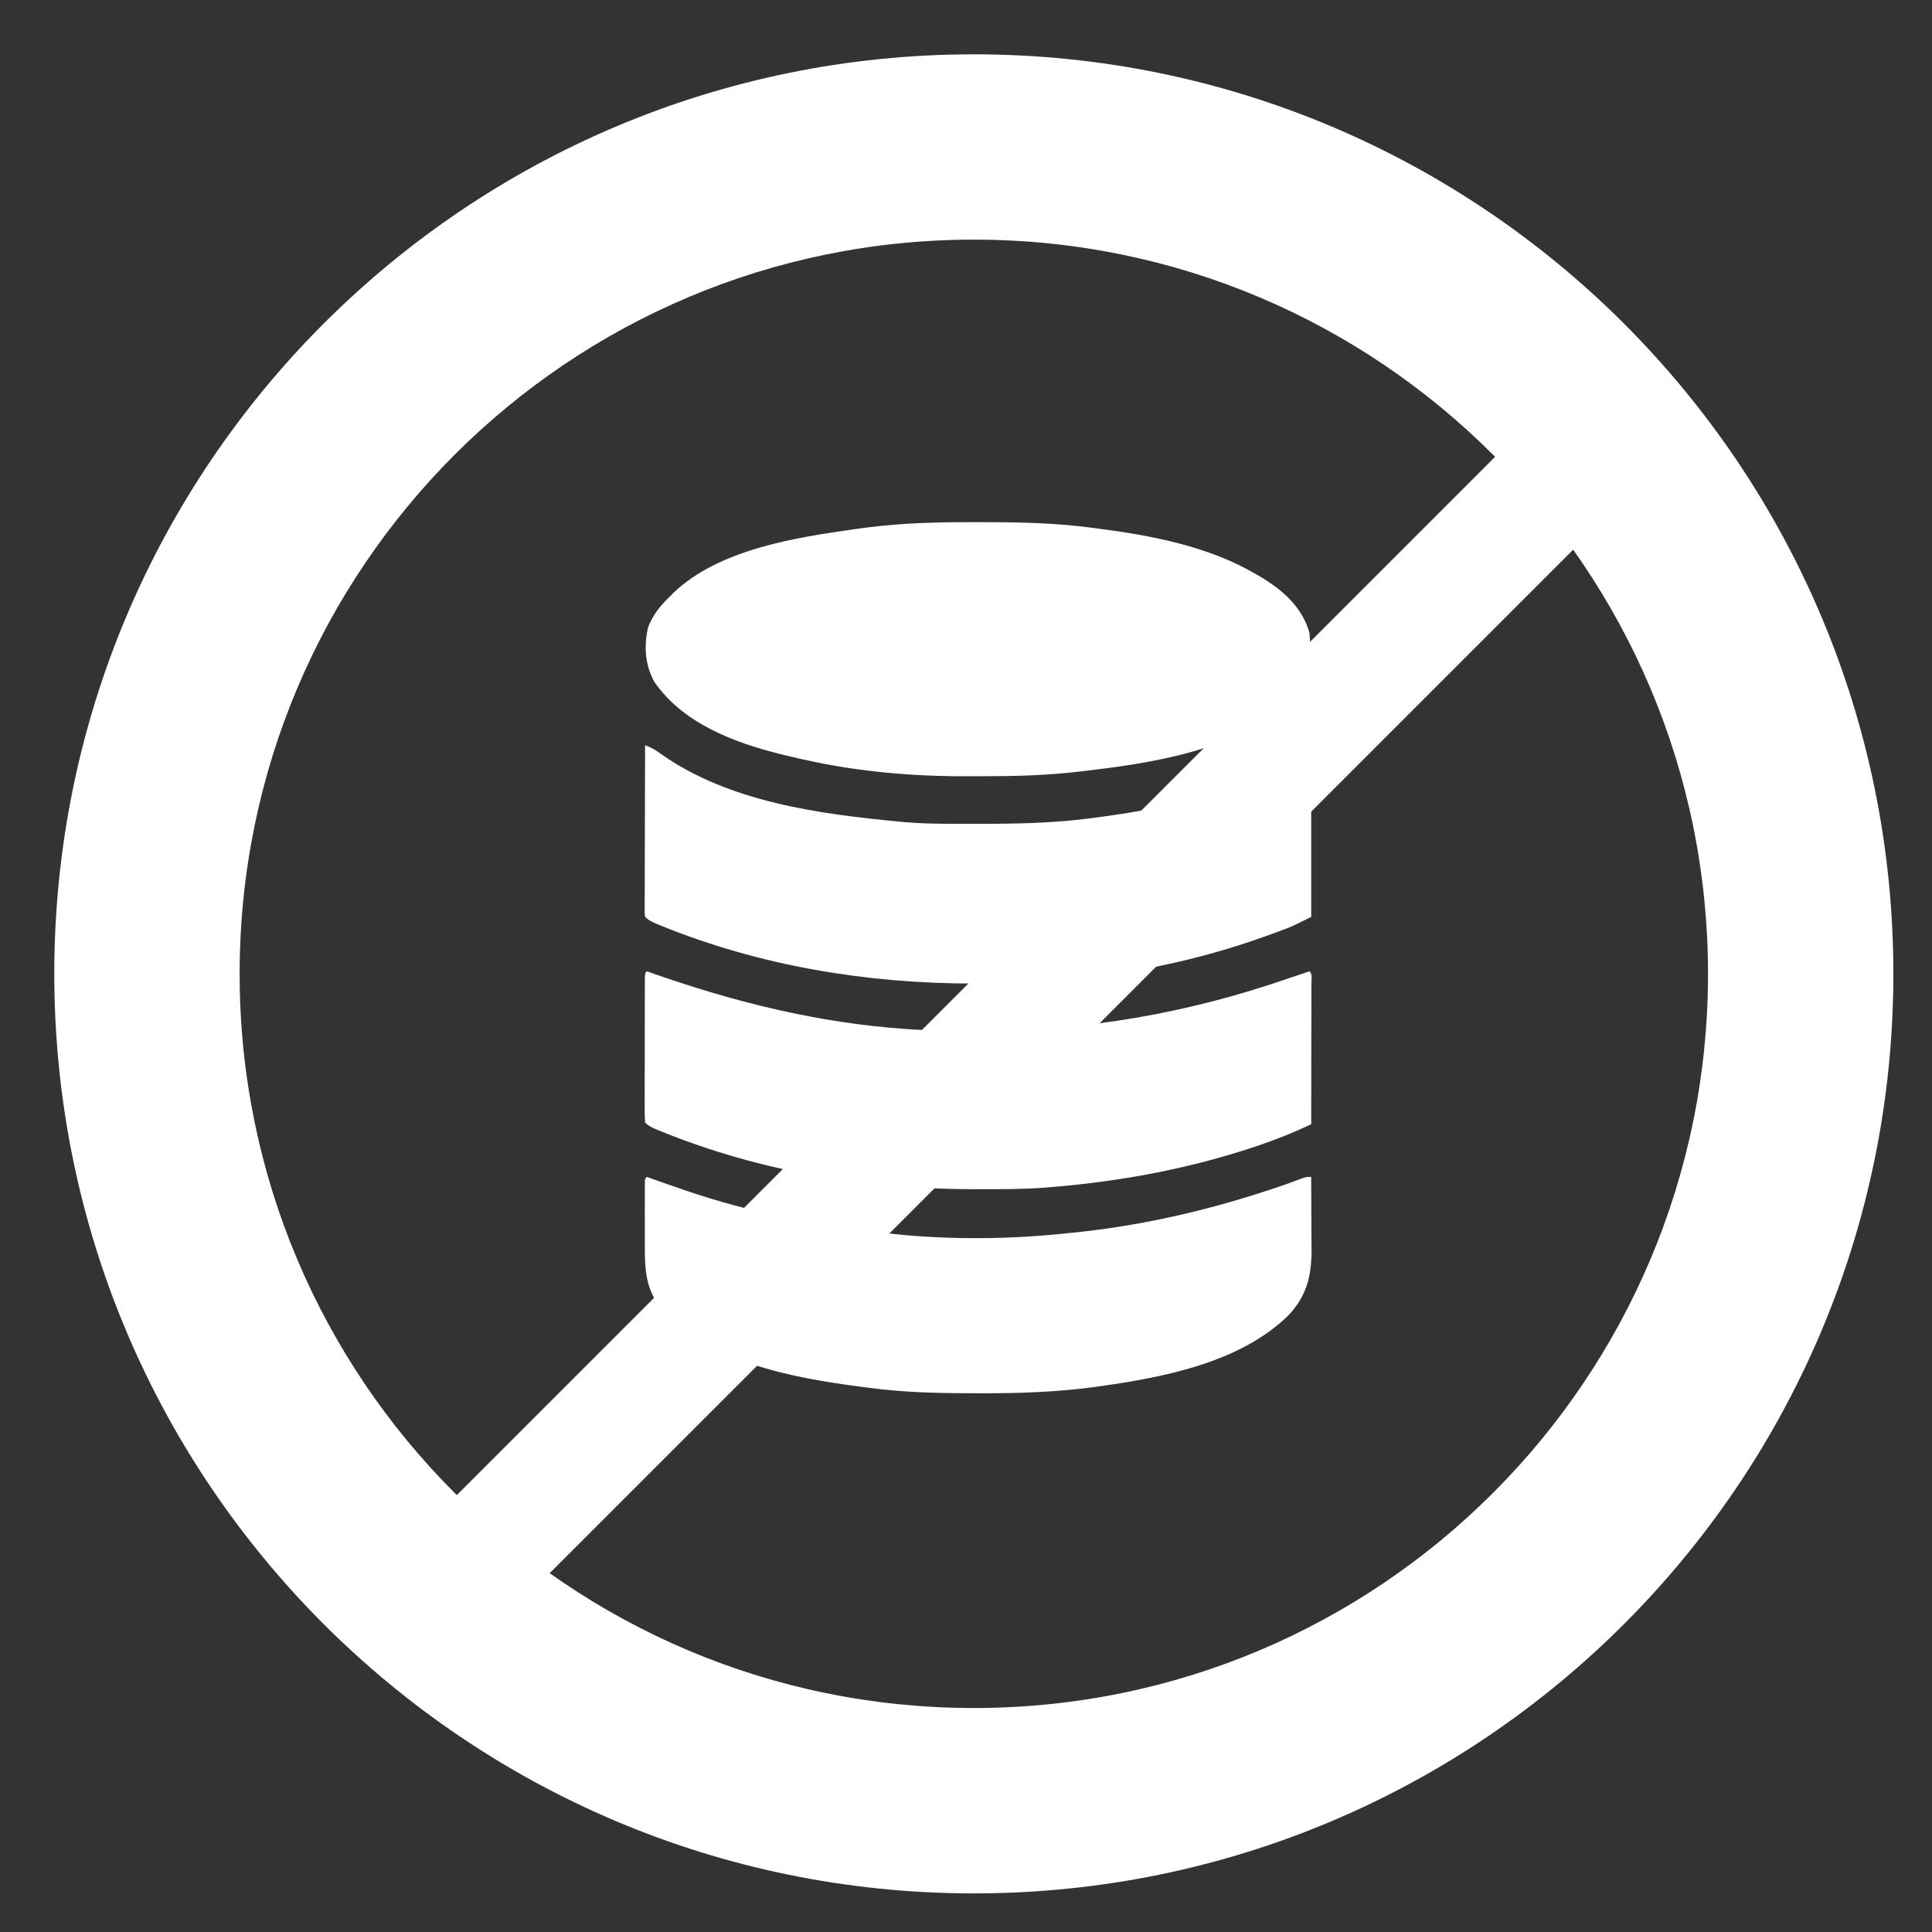
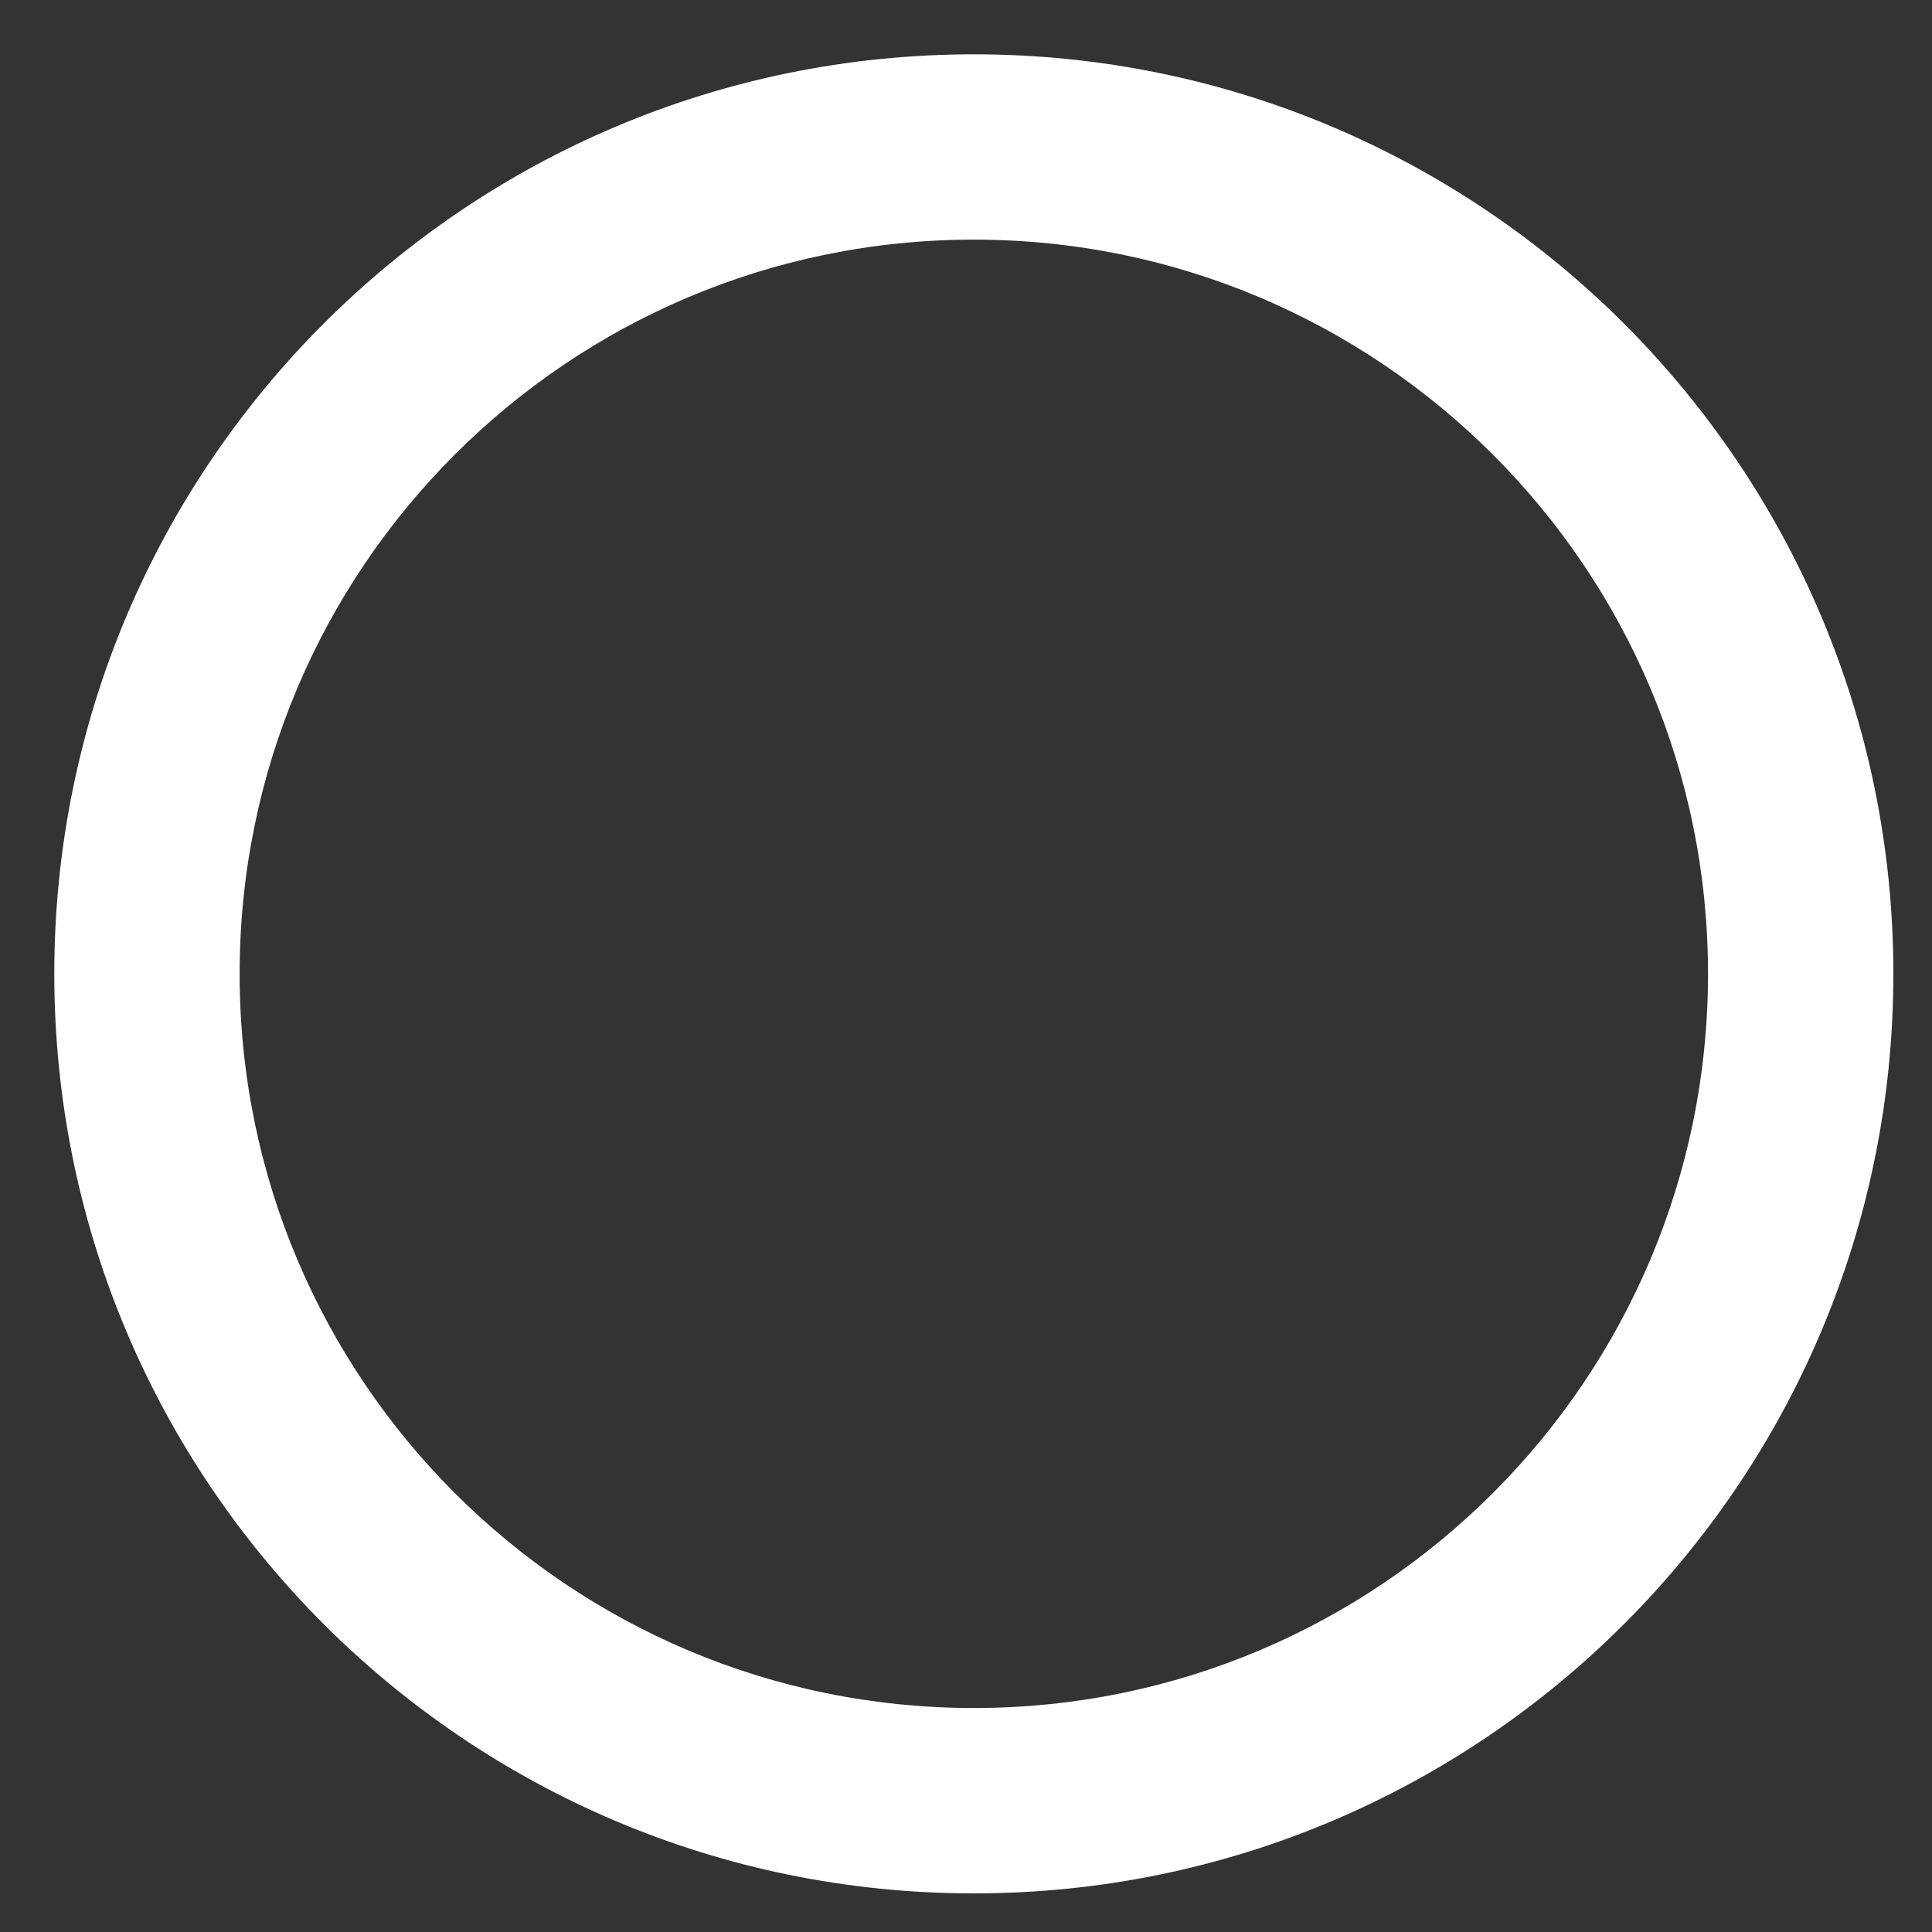
<svg xmlns="http://www.w3.org/2000/svg" width="60" height="60" viewBox="0 0 60 60" fill="none">
  <rect x="0" y="0" width="60" height="60" fill="#333333" stroke="none" />
-   <path d="M30.233 16.216C30.349 16.216 30.465 16.216 30.58 16.217C31.698 16.218 32.803 16.241 33.913 16.391C33.972 16.399 34.032 16.406 34.094 16.414C35.754 16.629 37.517 16.964 38.979 17.816C39.011 17.835 39.044 17.853 39.077 17.872C39.792 18.288 40.444 18.834 40.668 19.663C40.723 20.307 40.679 20.858 40.282 21.392C40.218 21.467 40.153 21.542 40.087 21.616C40.061 21.647 40.035 21.678 40.007 21.71C38.542 23.324 35.641 23.712 33.616 23.951C33.561 23.957 33.561 23.957 33.504 23.964C32.538 24.077 31.583 24.106 30.611 24.106C30.412 24.106 30.213 24.107 30.014 24.108C28.9 24.11 27.794 24.049 26.689 23.898C26.624 23.889 26.559 23.881 26.492 23.871C25.791 23.772 25.101 23.63 24.414 23.463C24.339 23.445 24.339 23.445 24.262 23.426C22.792 23.061 21.209 22.466 20.318 21.171C20.03 20.641 19.993 20.065 20.128 19.479C20.278 19.082 20.523 18.795 20.825 18.502C20.857 18.47 20.888 18.437 20.922 18.404C22.343 17.054 24.715 16.692 26.564 16.431C26.62 16.423 26.676 16.415 26.734 16.407C26.927 16.381 27.121 16.358 27.316 16.338C27.383 16.331 27.383 16.331 27.45 16.324C28.377 16.232 29.303 16.214 30.233 16.216Z" fill="white" />
-   <path d="M20.034 23.144C20.218 23.214 20.359 23.288 20.515 23.407C22.63 24.906 25.432 25.28 27.95 25.518C28.008 25.524 28.066 25.53 28.126 25.535C28.852 25.594 29.583 25.584 30.311 25.584C30.348 25.584 30.384 25.584 30.422 25.584C31.575 25.585 32.715 25.563 33.861 25.413C33.895 25.408 33.93 25.404 33.966 25.399C36.238 25.106 38.641 24.6 40.516 23.209C40.616 23.144 40.616 23.144 40.721 23.144C40.721 24.902 40.721 26.661 40.721 28.474C40.126 28.771 40.126 28.771 39.873 28.866C39.817 28.887 39.76 28.908 39.702 28.93C39.643 28.951 39.584 28.973 39.523 28.995C39.462 29.018 39.399 29.041 39.334 29.064C37.18 29.844 34.928 30.293 32.647 30.479C32.557 30.486 32.557 30.486 32.466 30.494C31.784 30.544 31.101 30.545 30.417 30.545C30.321 30.545 30.321 30.545 30.223 30.545C26.905 30.542 23.604 29.998 20.519 28.744C20.481 28.729 20.444 28.714 20.406 28.698C20.258 28.637 20.148 28.588 20.034 28.474C20.021 28.377 20.021 28.378 20.021 28.259C20.021 28.214 20.021 28.169 20.02 28.122C20.021 28.073 20.022 28.023 20.022 27.972C20.022 27.92 20.022 27.868 20.022 27.815C20.022 27.642 20.023 27.47 20.024 27.297C20.024 27.178 20.024 27.059 20.024 26.939C20.024 26.625 20.025 26.31 20.026 25.996C20.028 25.675 20.028 25.354 20.029 25.033C20.03 24.403 20.031 23.773 20.034 23.144Z" fill="white" />
-   <path d="M20.087 30.164C20.116 30.175 20.146 30.185 20.177 30.196C22.774 31.114 25.404 31.771 28.161 31.958C28.229 31.963 28.296 31.968 28.365 31.972C29.004 32.013 29.642 32.022 30.282 32.021C30.335 32.021 30.388 32.021 30.442 32.021C33.733 32.016 36.899 31.463 40.003 30.388C40.225 30.312 40.446 30.238 40.669 30.164C40.764 30.26 40.727 30.393 40.728 30.521C40.727 30.565 40.727 30.609 40.727 30.654C40.727 30.7 40.727 30.746 40.727 30.793C40.727 30.945 40.727 31.097 40.726 31.249C40.726 31.355 40.726 31.46 40.726 31.565C40.726 31.843 40.725 32.12 40.724 32.398C40.724 32.681 40.724 32.964 40.723 33.247C40.723 33.802 40.722 34.358 40.721 34.914C40.221 35.149 39.723 35.355 39.2 35.534C39.161 35.547 39.122 35.561 39.082 35.575C36.998 36.283 34.837 36.688 32.647 36.866C32.59 36.871 32.535 36.876 32.477 36.881C31.802 36.935 31.126 36.932 30.45 36.932C30.352 36.932 30.352 36.932 30.252 36.932C26.917 36.929 23.631 36.394 20.529 35.135C20.491 35.119 20.453 35.104 20.414 35.088C20.264 35.026 20.15 34.977 20.034 34.861C20.024 34.713 20.02 34.571 20.021 34.423C20.021 34.378 20.021 34.333 20.02 34.286C20.02 34.136 20.021 33.986 20.022 33.837C20.022 33.733 20.022 33.629 20.022 33.525C20.022 33.307 20.022 33.089 20.023 32.872C20.024 32.592 20.024 32.312 20.024 32.032C20.024 31.818 20.024 31.603 20.025 31.389C20.025 31.286 20.025 31.182 20.025 31.079C20.025 30.935 20.025 30.791 20.026 30.648C20.026 30.604 20.026 30.561 20.026 30.517C20.028 30.223 20.028 30.223 20.087 30.164Z" fill="white" />
-   <path d="M20.086 36.55C20.144 36.571 20.204 36.592 20.265 36.614C20.556 36.718 20.848 36.819 21.141 36.919C21.196 36.938 21.251 36.957 21.308 36.977C23.313 37.659 25.37 38.063 27.474 38.291C27.529 38.298 27.584 38.304 27.641 38.31C29.466 38.513 31.402 38.492 33.226 38.291C33.29 38.285 33.353 38.278 33.419 38.272C35.584 38.045 37.672 37.551 39.733 36.849C39.767 36.837 39.802 36.825 39.838 36.813C40.016 36.752 40.191 36.688 40.366 36.62C40.562 36.55 40.562 36.55 40.72 36.55C40.723 36.929 40.724 37.308 40.725 37.688C40.726 37.816 40.727 37.945 40.727 38.074C40.729 38.26 40.73 38.446 40.73 38.632C40.731 38.689 40.731 38.745 40.732 38.804C40.732 39.63 40.582 40.25 40.004 40.858C38.501 42.322 36.138 42.772 34.139 43.054C34.083 43.062 34.027 43.07 33.969 43.078C32.82 43.23 31.671 43.272 30.512 43.269C30.401 43.269 30.289 43.269 30.177 43.268C29.093 43.267 28.022 43.242 26.946 43.094C26.887 43.086 26.828 43.078 26.767 43.071C24.606 42.789 21.932 42.312 20.461 40.538C20.038 39.964 20.024 39.348 20.026 38.661C20.026 38.602 20.026 38.543 20.025 38.482C20.025 38.358 20.026 38.235 20.026 38.111C20.026 37.921 20.026 37.731 20.025 37.541C20.025 37.42 20.026 37.3 20.026 37.18C20.026 37.123 20.025 37.066 20.025 37.007C20.025 36.955 20.026 36.902 20.026 36.848C20.026 36.802 20.026 36.756 20.026 36.708C20.033 36.603 20.033 36.603 20.086 36.55Z" fill="white" />
  <path d="M58.8 30.243C58.8 46.015 46.015 58.801 30.243 58.801C14.472 58.801 1.686 46.015 1.686 30.243C1.686 14.472 14.472 1.687 30.243 1.687C46.015 1.687 58.8 14.472 58.8 30.243ZM7.442 30.243C7.442 42.836 17.651 53.044 30.243 53.044C42.836 53.044 53.044 42.836 53.044 30.243C53.044 17.651 42.836 7.442 30.243 7.442C17.651 7.442 7.442 17.651 7.442 30.243Z" fill="white" />
-   <path d="M50.454 15.473L47.8 12.818L12.319 48.3L14.973 50.954L50.454 15.473Z" fill="white" />
</svg>